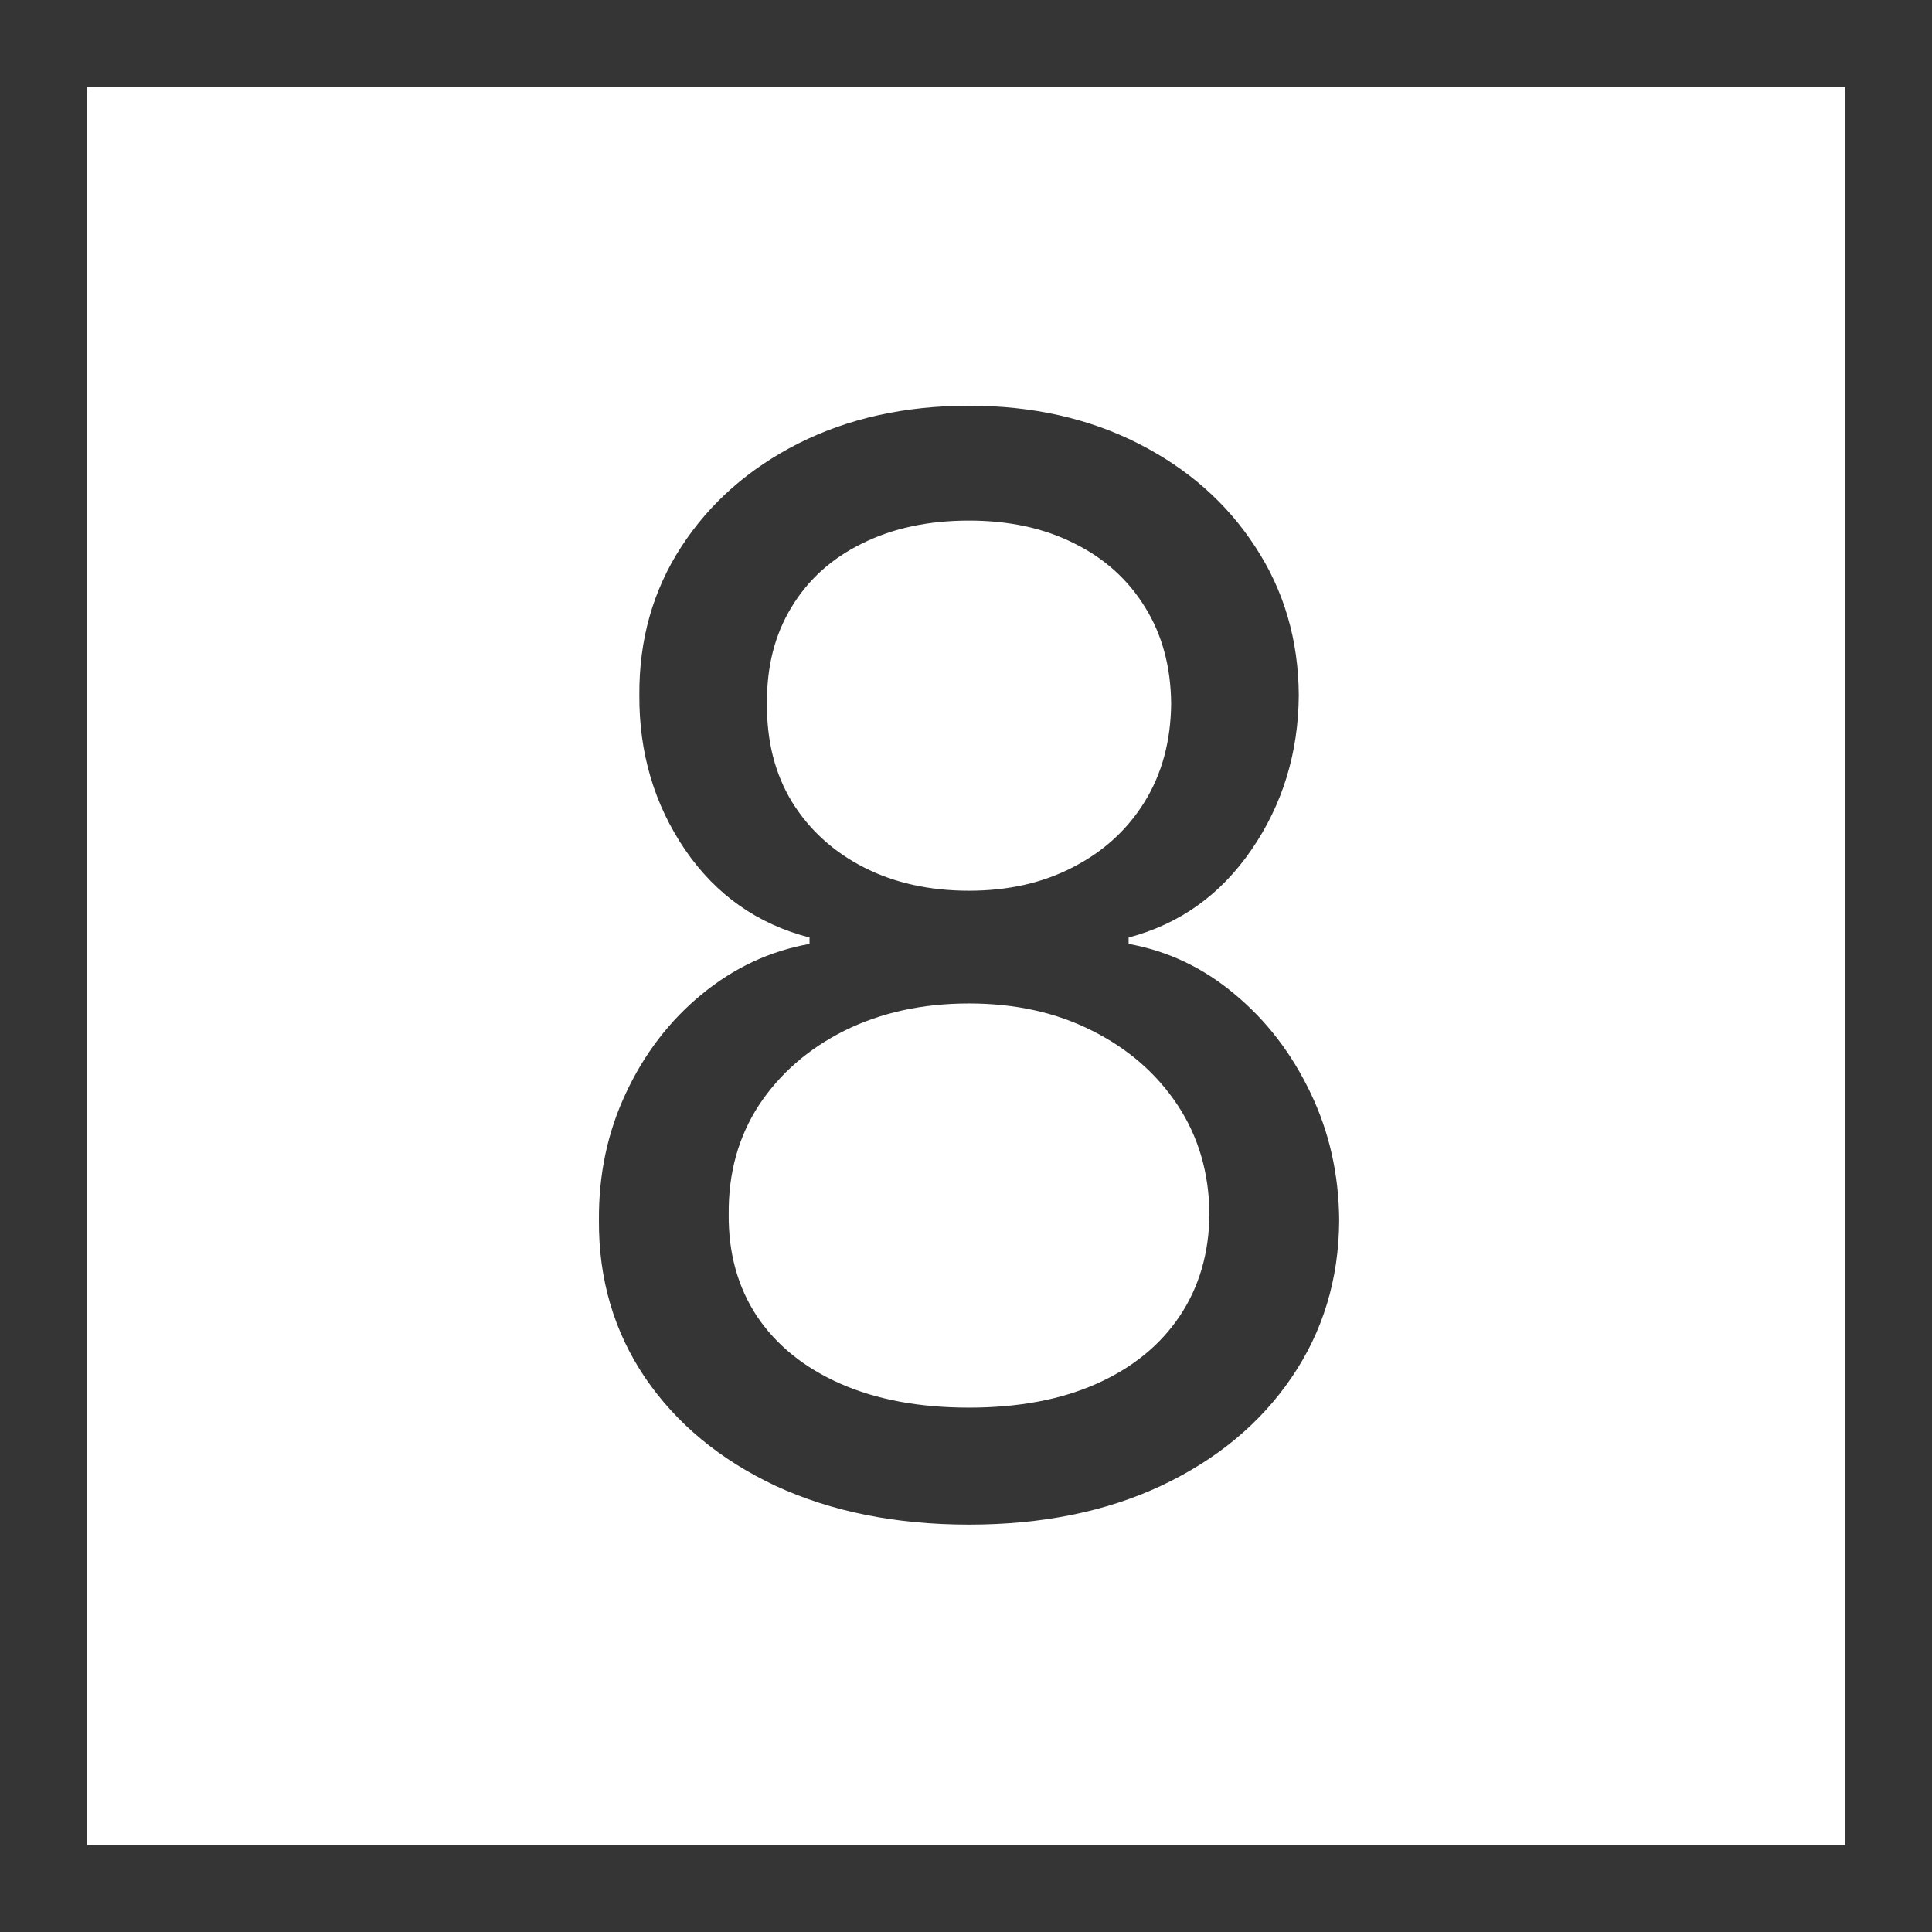
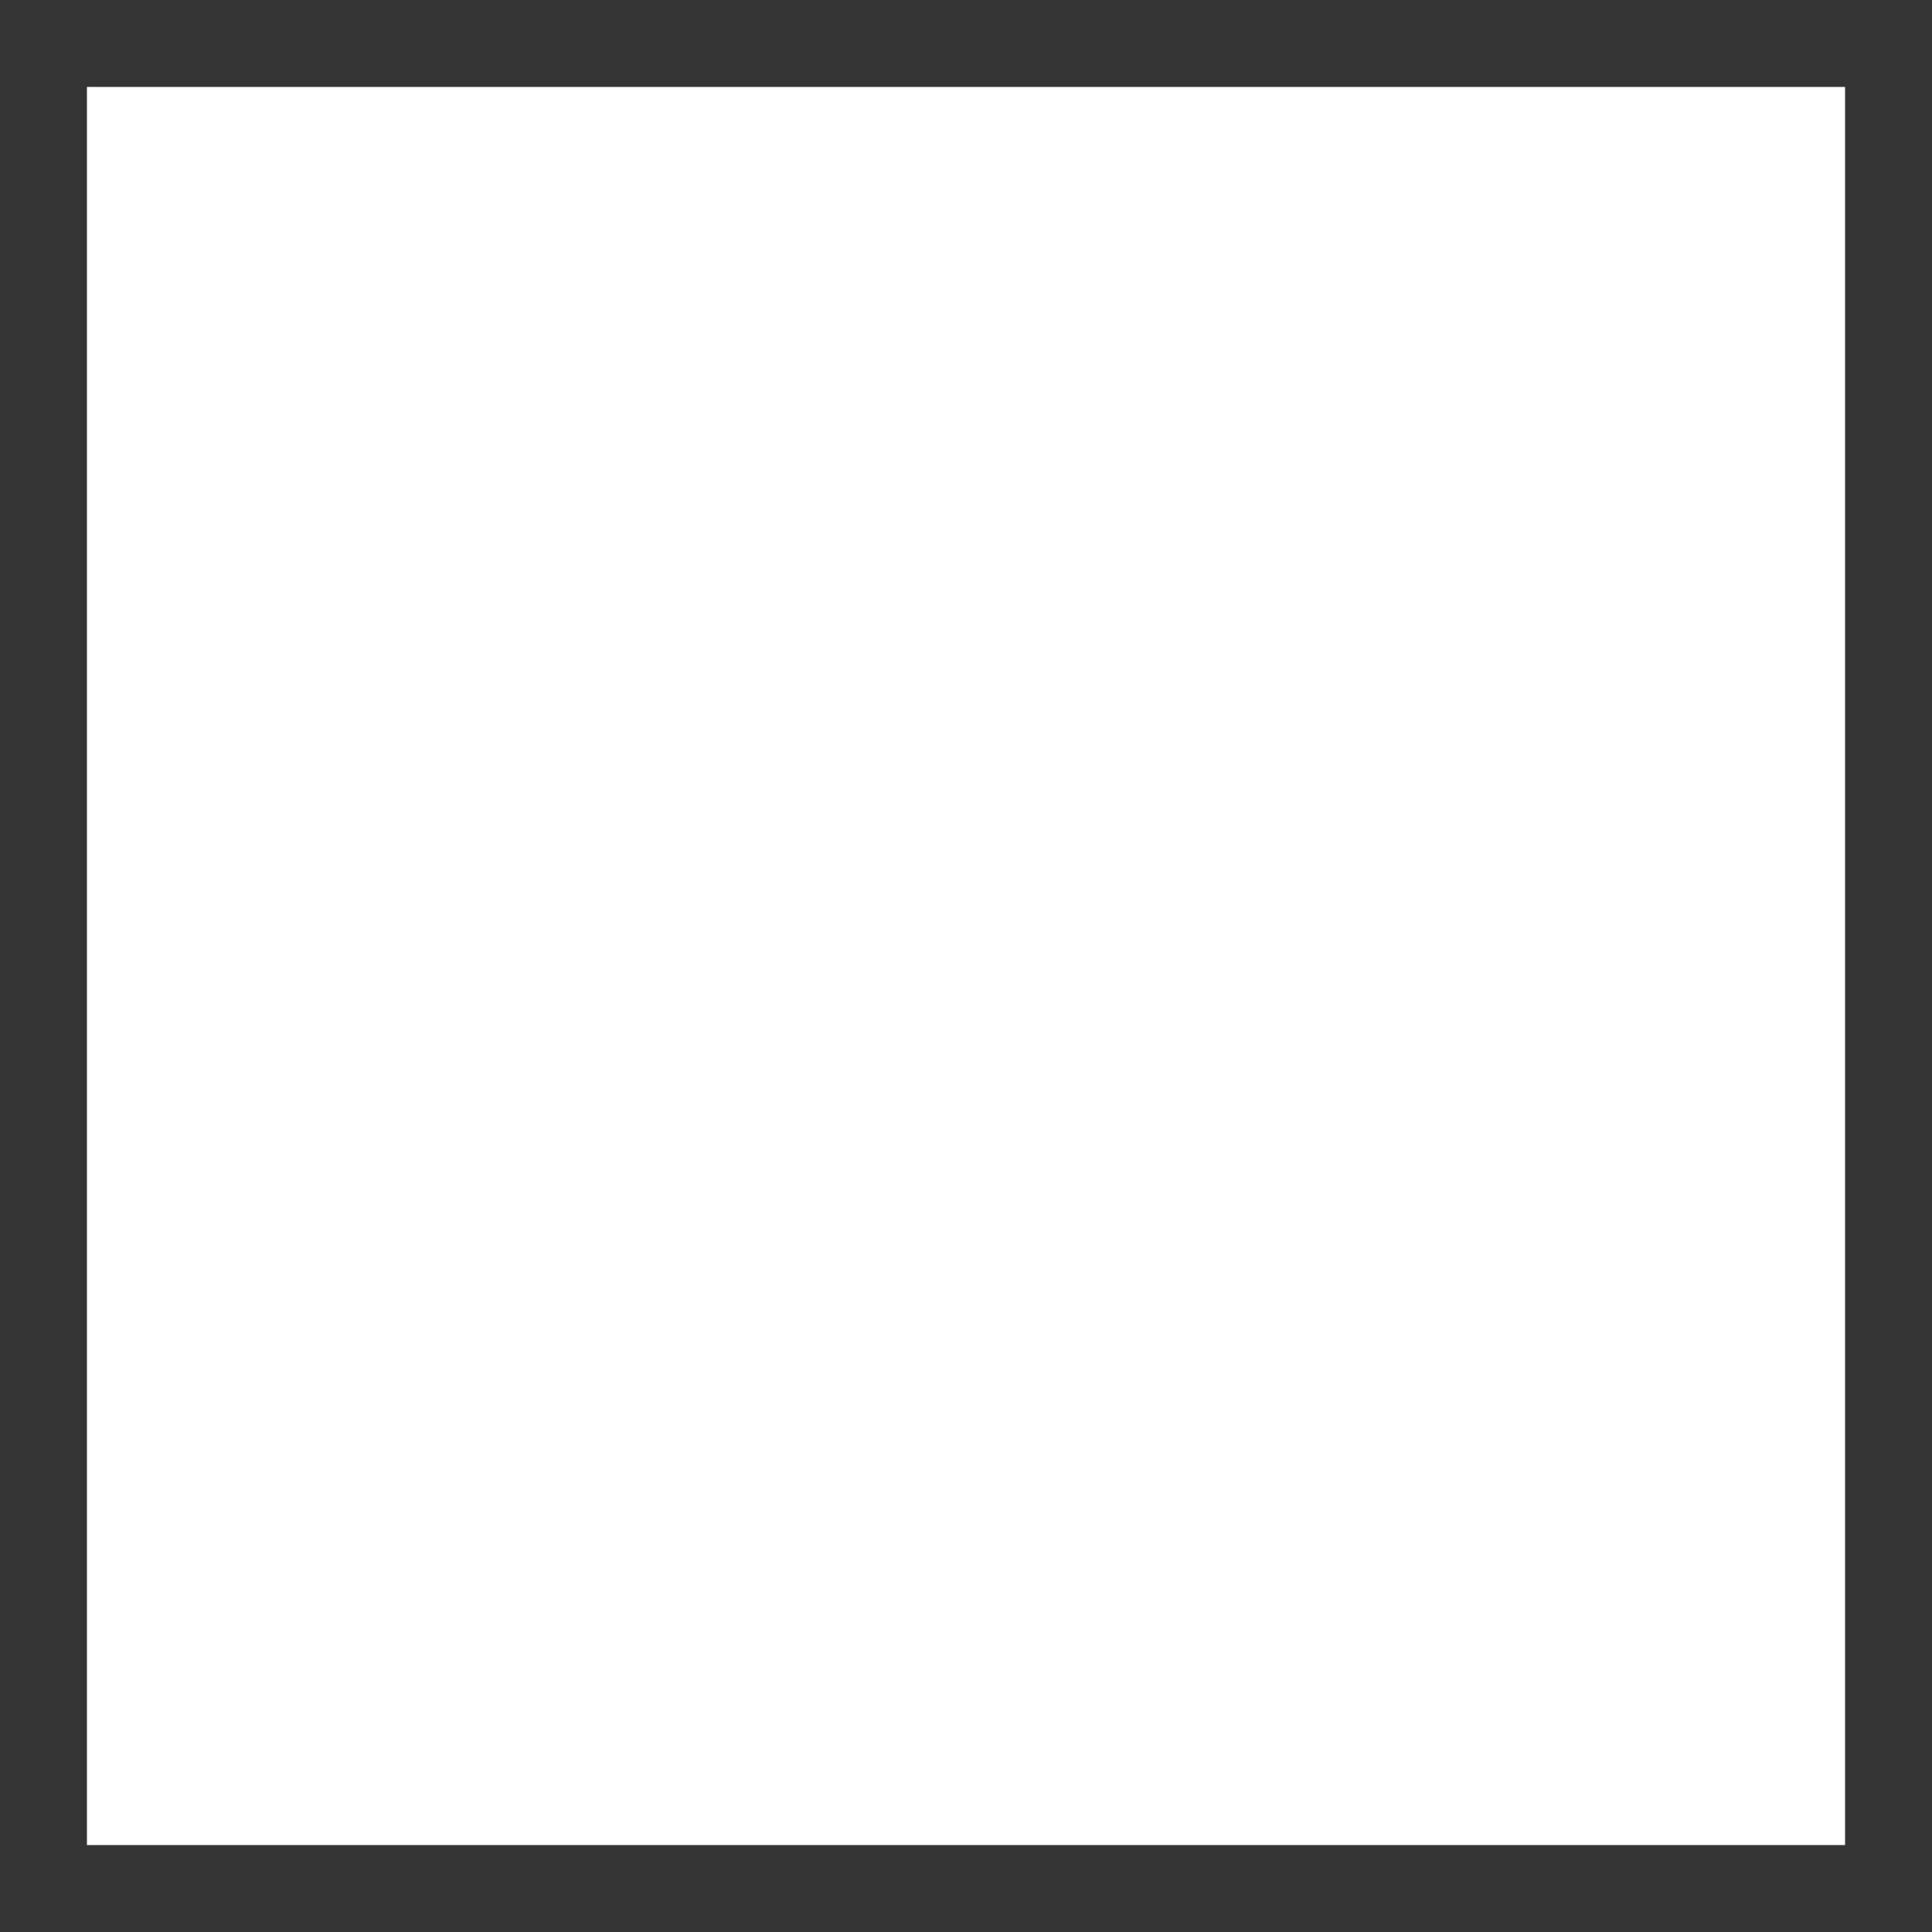
<svg xmlns="http://www.w3.org/2000/svg" width="200" height="200" viewBox="0 0 200 200" fill="none">
  <rect x="4.5" y="4.5" width="191" height="191" stroke="#353535" stroke-width="9" />
-   <path d="M100.317 157.829C92.757 157.829 86.077 156.49 80.278 153.81C74.516 151.095 70.02 147.369 66.791 142.635C63.561 137.864 61.964 132.432 62.001 126.34C61.964 121.568 62.9 117.164 64.809 113.127C66.717 109.053 69.323 105.658 72.626 102.942C75.966 100.19 79.691 98.447 83.802 97.713V97.052C78.406 95.657 74.112 92.629 70.919 87.968C67.726 83.271 66.148 77.93 66.185 71.948C66.148 66.223 67.598 61.103 70.534 56.589C73.47 52.075 77.507 48.514 82.645 45.909C87.82 43.303 93.711 42 100.317 42C106.85 42 112.685 43.303 117.824 45.909C122.962 48.514 126.999 52.075 129.935 56.589C132.908 61.103 134.413 66.223 134.449 71.948C134.413 77.93 132.779 83.271 129.55 87.968C126.357 92.629 122.118 95.657 116.833 97.052V97.713C120.907 98.447 124.577 100.19 127.843 102.942C131.11 105.658 133.715 109.053 135.66 113.127C137.606 117.164 138.597 121.568 138.633 126.34C138.597 132.432 136.945 137.864 133.679 142.635C130.449 147.369 125.953 151.095 120.191 153.81C114.466 156.49 107.841 157.829 100.317 157.829ZM100.317 145.718C105.419 145.718 109.823 144.892 113.53 143.24C117.236 141.589 120.099 139.258 122.118 136.249C124.136 133.239 125.164 129.716 125.201 125.679C125.164 121.422 124.063 117.66 121.898 114.393C119.732 111.127 116.778 108.558 113.034 106.686C109.327 104.814 105.088 103.878 100.317 103.878C95.509 103.878 91.215 104.814 87.435 106.686C83.692 108.558 80.737 111.127 78.572 114.393C76.443 117.66 75.397 121.422 75.434 125.679C75.397 129.716 76.37 133.239 78.352 136.249C80.37 139.258 83.251 141.589 86.995 143.24C90.738 144.892 95.179 145.718 100.317 145.718ZM100.317 92.207C104.354 92.207 107.933 91.4 111.052 89.785C114.209 88.17 116.686 85.913 118.484 83.014C120.283 80.114 121.2 76.719 121.237 72.829C121.2 69.012 120.301 65.691 118.539 62.865C116.778 60.002 114.337 57.8 111.217 56.258C108.098 54.68 104.464 53.891 100.317 53.891C96.097 53.891 92.408 54.68 89.252 56.258C86.095 57.8 83.655 60.002 81.93 62.865C80.205 65.691 79.361 69.012 79.397 72.829C79.361 76.719 80.223 80.114 81.985 83.014C83.783 85.913 86.261 88.17 89.417 89.785C92.573 91.4 96.207 92.207 100.317 92.207Z" fill="#353535" />
</svg>